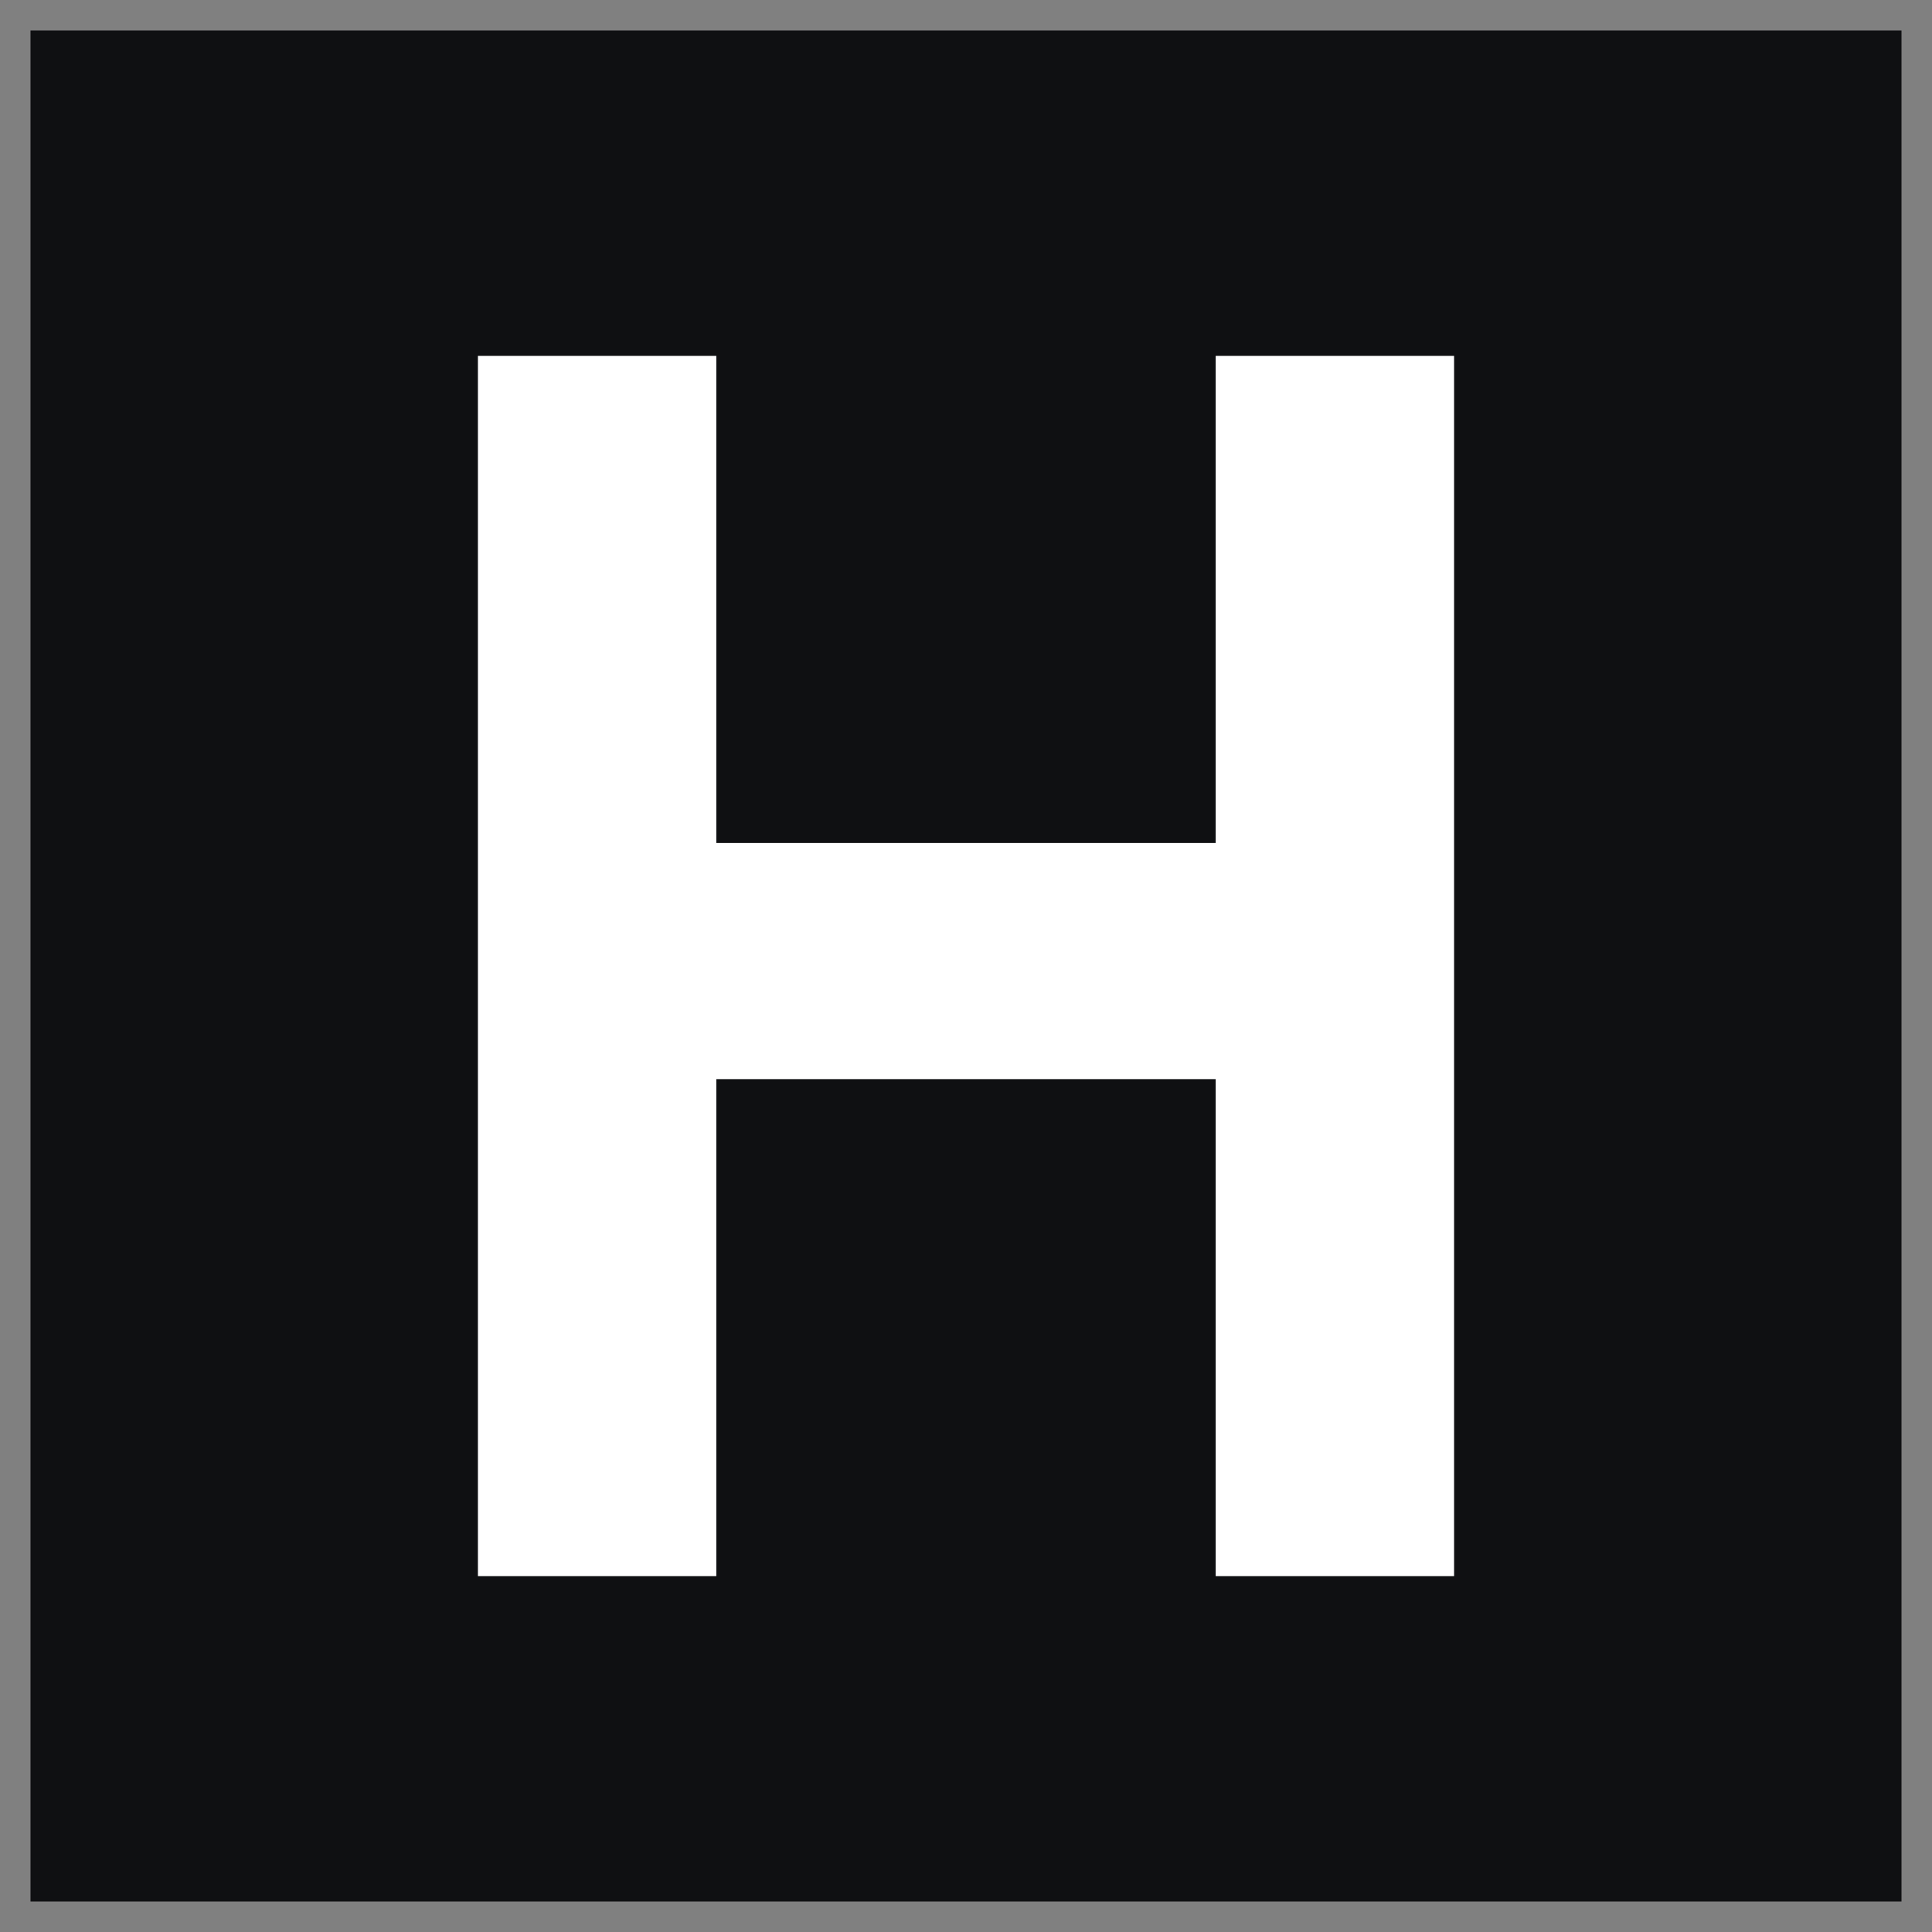
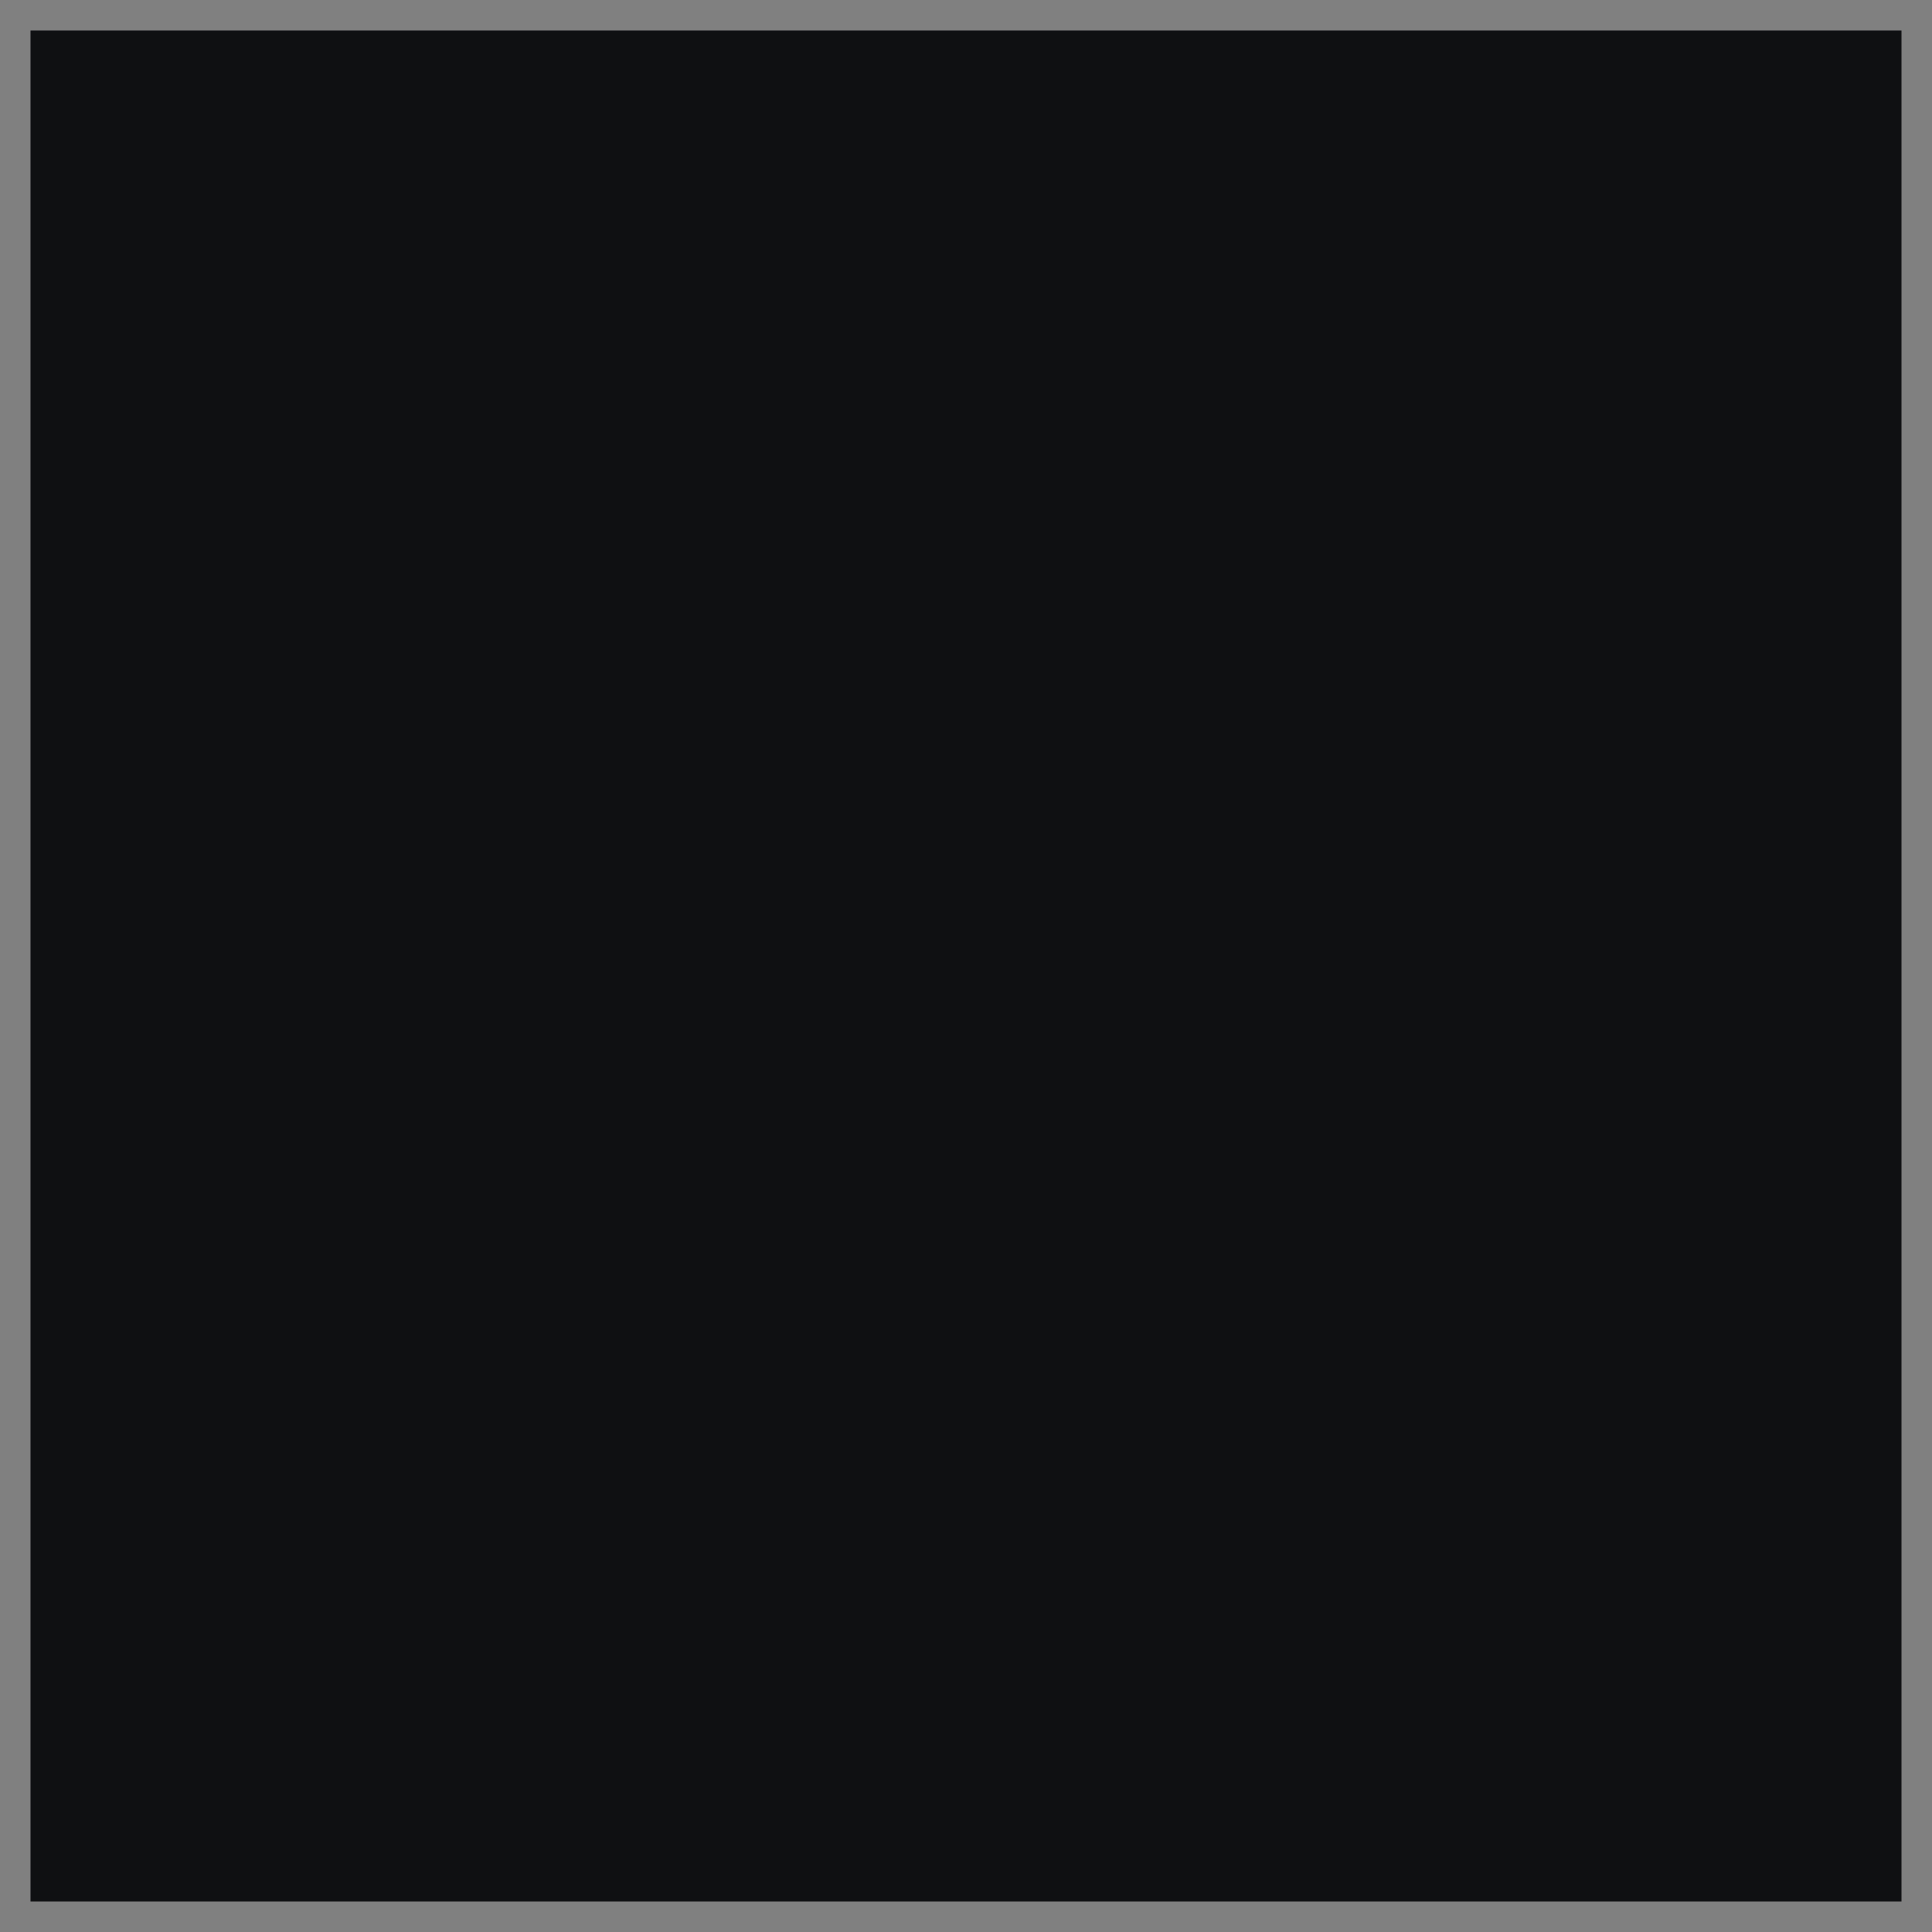
<svg xmlns="http://www.w3.org/2000/svg" width="38" height="38" viewBox="0 0 38 38" fill="none">
  <rect x="0" y="0" width="38" height="38" fill="#808080" stroke="none" />
  <rect x="0.6" y="0.6" width="36.8" height="36.8" fill="#0F1012" />
-   <path d="M14.089 31H9.4V7H14.089V16.581H23.911V7H28.6V31H23.911V21.225H14.089V31Z" fill="white" />
</svg>